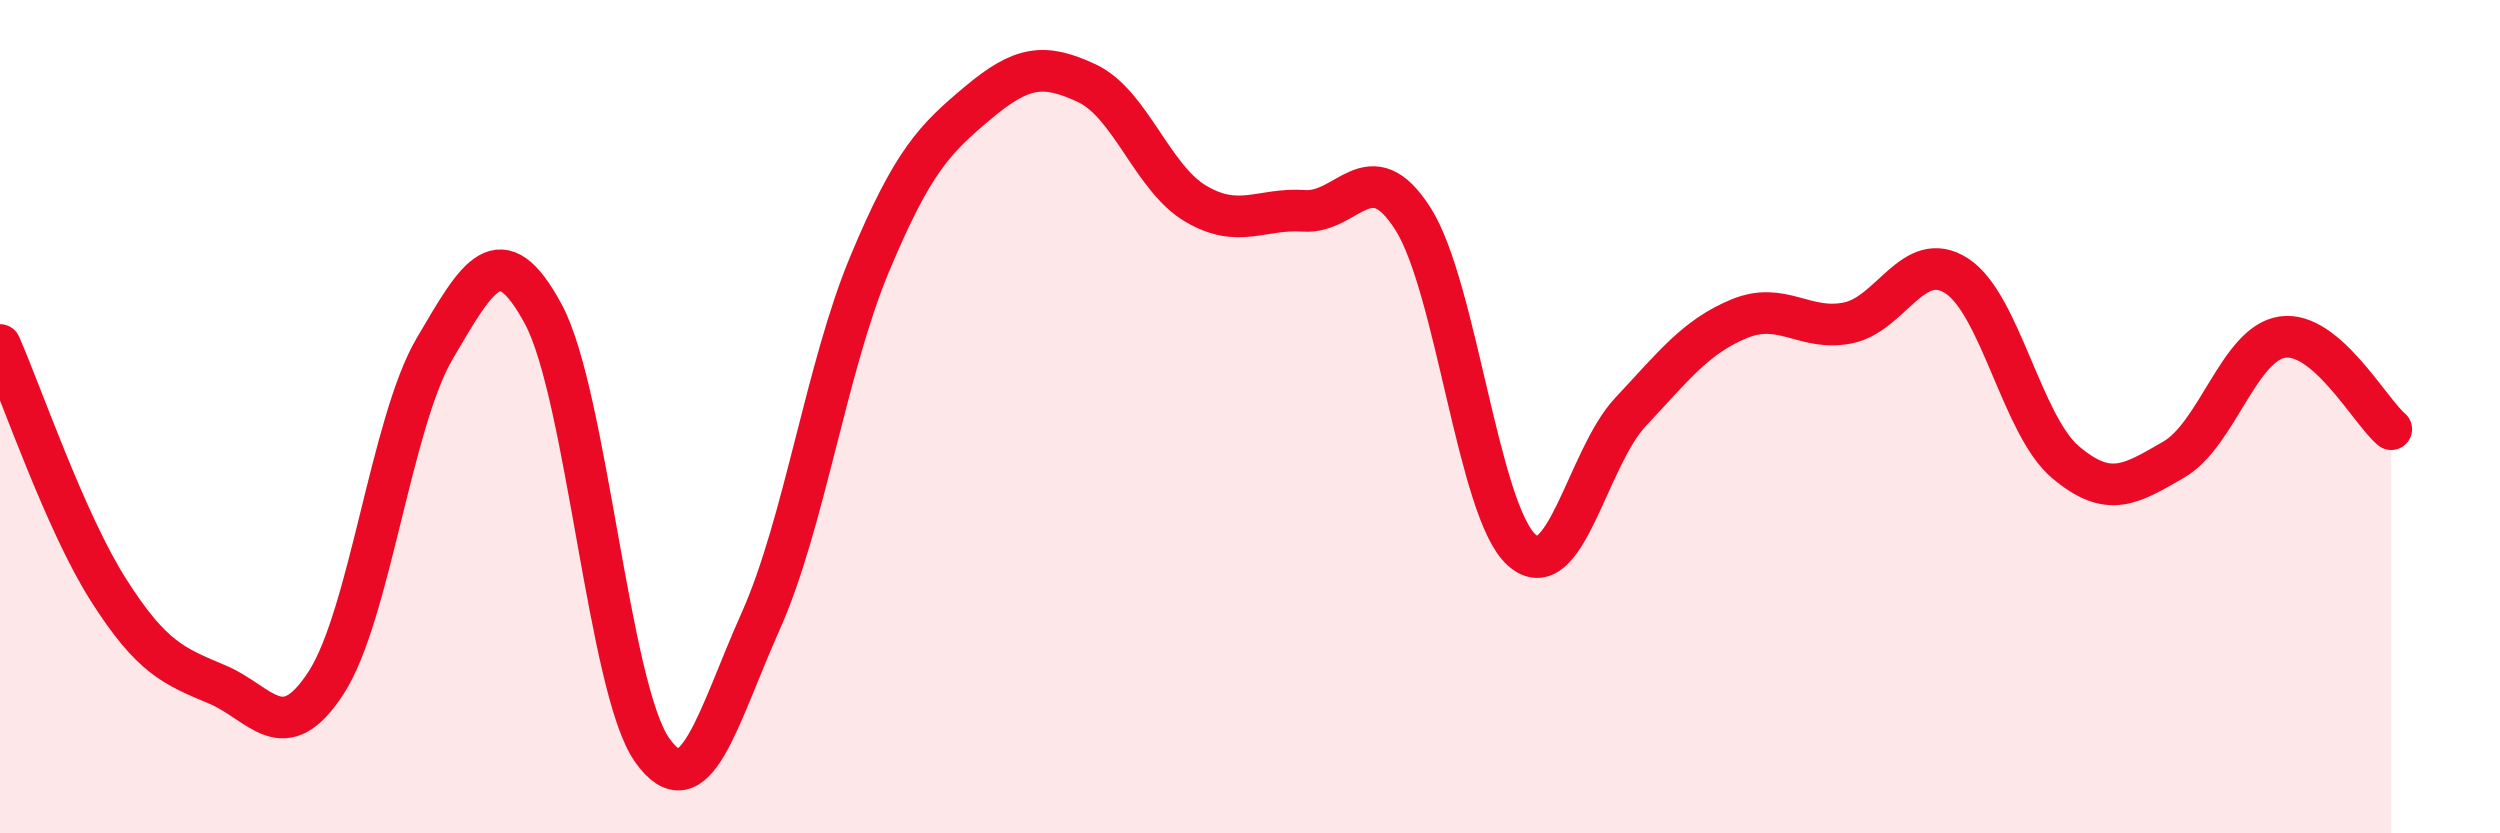
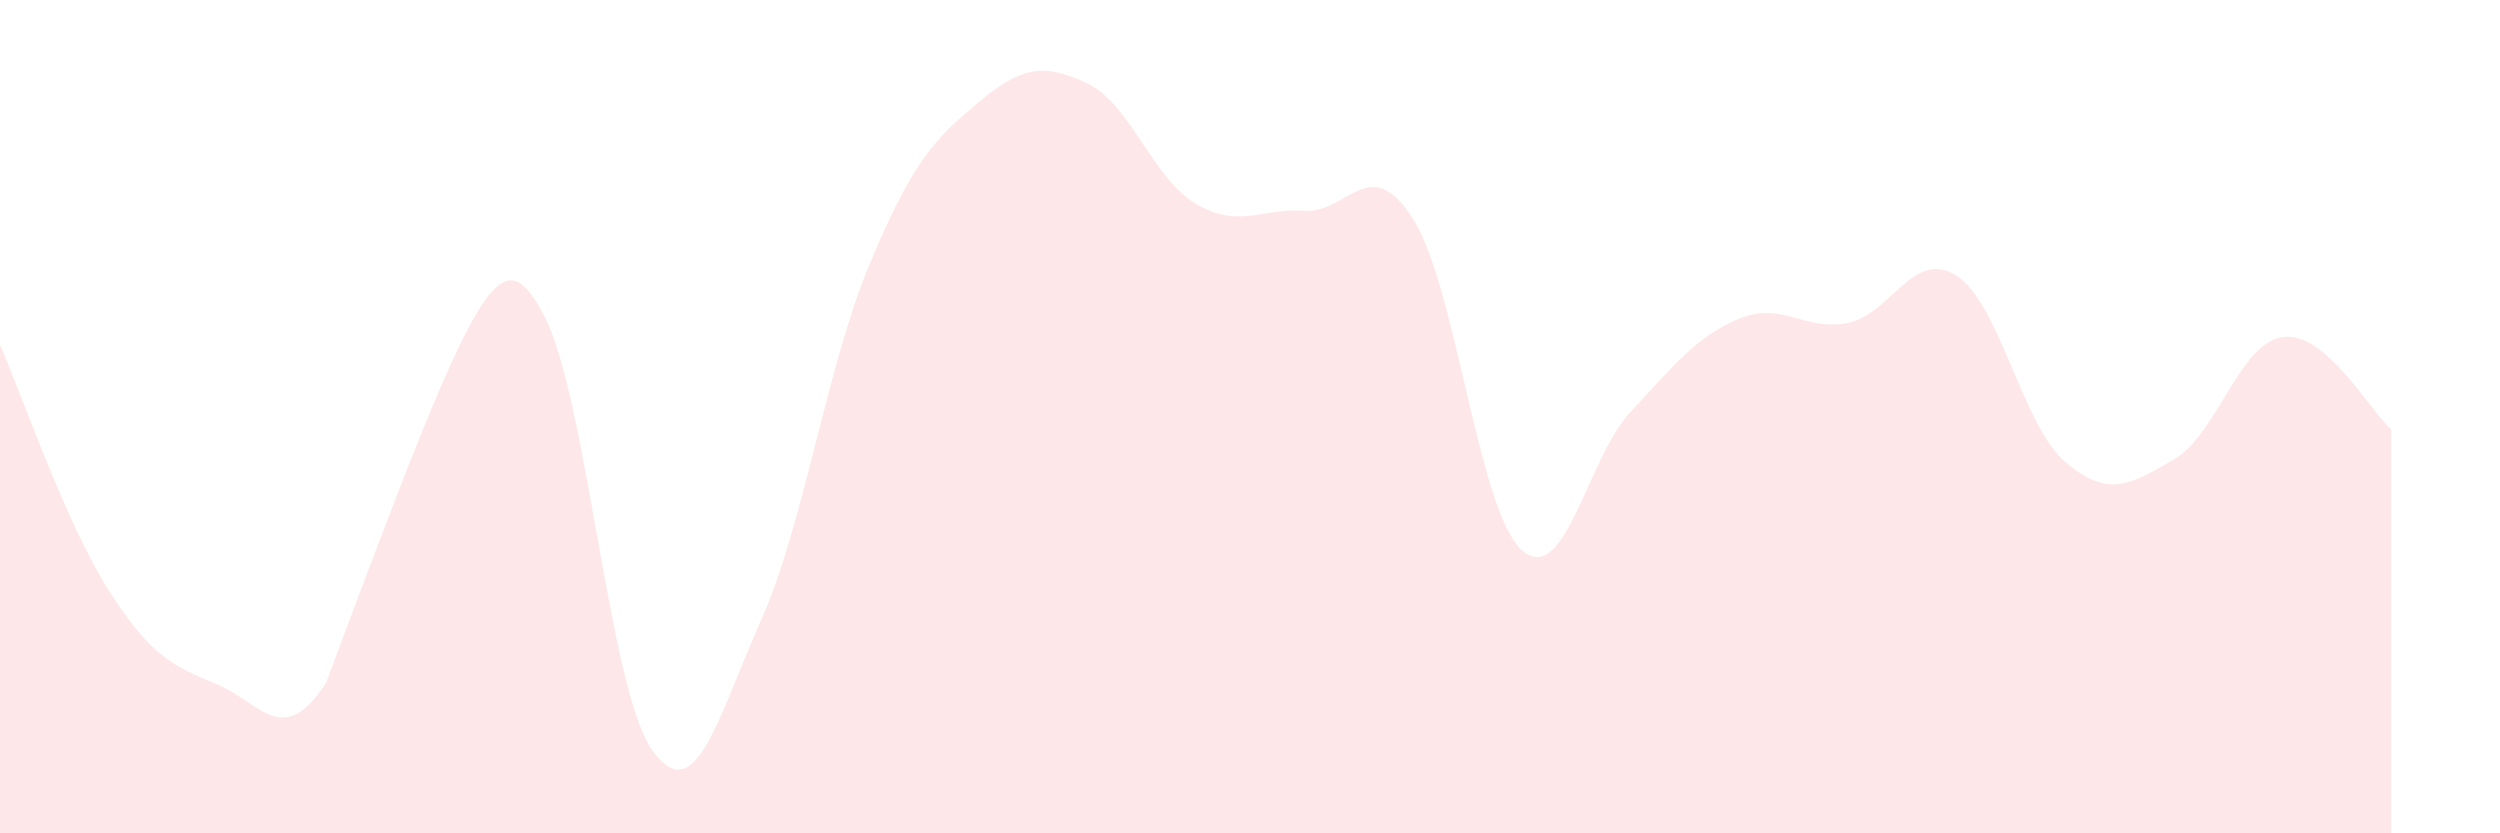
<svg xmlns="http://www.w3.org/2000/svg" width="60" height="20" viewBox="0 0 60 20">
-   <path d="M 0,8.28 C 0.52,9.46 1.57,12.54 2.61,14.17 C 3.65,15.8 4.18,15.99 5.22,16.43 C 6.26,16.87 6.79,17.99 7.83,16.38 C 8.87,14.77 9.39,10.14 10.43,8.37 C 11.47,6.6 12,5.61 13.04,7.54 C 14.08,9.47 14.61,16.53 15.65,18 C 16.69,19.47 17.22,17.23 18.26,14.9 C 19.3,12.57 19.83,8.83 20.87,6.34 C 21.91,3.85 22.44,3.33 23.48,2.46 C 24.52,1.59 25.05,1.51 26.09,2 C 27.13,2.49 27.66,4.28 28.7,4.89 C 29.74,5.5 30.26,4.99 31.3,5.06 C 32.34,5.13 32.87,3.62 33.91,5.25 C 34.95,6.88 35.48,12.27 36.52,13.2 C 37.56,14.13 38.09,11 39.13,9.89 C 40.17,8.78 40.7,8.08 41.74,7.65 C 42.78,7.22 43.31,7.96 44.35,7.75 C 45.39,7.54 45.92,5.95 46.96,6.62 C 48,7.29 48.53,10.21 49.57,11.09 C 50.61,11.97 51.13,11.63 52.17,11.03 C 53.21,10.43 53.74,8.24 54.78,8.09 C 55.82,7.94 56.87,9.86 57.39,10.3L57.39 20L0 20Z" fill="#EB0A25" opacity="0.1" stroke-linecap="round" stroke-linejoin="round" />
-   <path d="M 0,8.28 C 0.52,9.46 1.57,12.54 2.61,14.17 C 3.65,15.8 4.18,15.99 5.22,16.43 C 6.26,16.87 6.79,17.99 7.83,16.38 C 8.87,14.77 9.39,10.14 10.43,8.37 C 11.47,6.6 12,5.61 13.04,7.54 C 14.08,9.47 14.61,16.53 15.65,18 C 16.69,19.47 17.22,17.23 18.26,14.9 C 19.3,12.57 19.83,8.83 20.87,6.34 C 21.91,3.85 22.44,3.33 23.48,2.46 C 24.52,1.59 25.05,1.51 26.09,2 C 27.13,2.49 27.66,4.28 28.7,4.89 C 29.74,5.5 30.26,4.99 31.3,5.06 C 32.34,5.13 32.87,3.62 33.91,5.25 C 34.95,6.88 35.48,12.27 36.52,13.2 C 37.56,14.13 38.09,11 39.13,9.89 C 40.17,8.78 40.7,8.08 41.74,7.65 C 42.78,7.22 43.31,7.96 44.35,7.75 C 45.39,7.54 45.92,5.95 46.96,6.62 C 48,7.29 48.53,10.21 49.57,11.09 C 50.61,11.97 51.13,11.63 52.17,11.03 C 53.21,10.43 53.74,8.24 54.78,8.09 C 55.82,7.94 56.87,9.86 57.39,10.3" stroke="#EB0A25" stroke-width="1" fill="none" stroke-linecap="round" stroke-linejoin="round" />
+   <path d="M 0,8.28 C 0.52,9.46 1.57,12.54 2.61,14.17 C 3.65,15.8 4.18,15.99 5.22,16.43 C 6.26,16.87 6.79,17.99 7.83,16.38 C 11.47,6.6 12,5.61 13.04,7.54 C 14.08,9.47 14.61,16.53 15.65,18 C 16.69,19.47 17.22,17.23 18.26,14.9 C 19.3,12.57 19.83,8.83 20.87,6.34 C 21.91,3.85 22.44,3.33 23.48,2.46 C 24.52,1.59 25.05,1.51 26.09,2 C 27.13,2.49 27.66,4.28 28.7,4.89 C 29.74,5.5 30.26,4.99 31.3,5.06 C 32.34,5.13 32.87,3.62 33.91,5.25 C 34.95,6.88 35.48,12.27 36.52,13.2 C 37.56,14.13 38.09,11 39.13,9.89 C 40.17,8.78 40.7,8.08 41.74,7.65 C 42.78,7.22 43.31,7.96 44.35,7.75 C 45.39,7.54 45.92,5.95 46.96,6.62 C 48,7.29 48.53,10.21 49.57,11.09 C 50.61,11.97 51.13,11.63 52.17,11.03 C 53.21,10.43 53.74,8.24 54.78,8.09 C 55.82,7.94 56.87,9.86 57.39,10.3L57.39 20L0 20Z" fill="#EB0A25" opacity="0.1" stroke-linecap="round" stroke-linejoin="round" />
</svg>